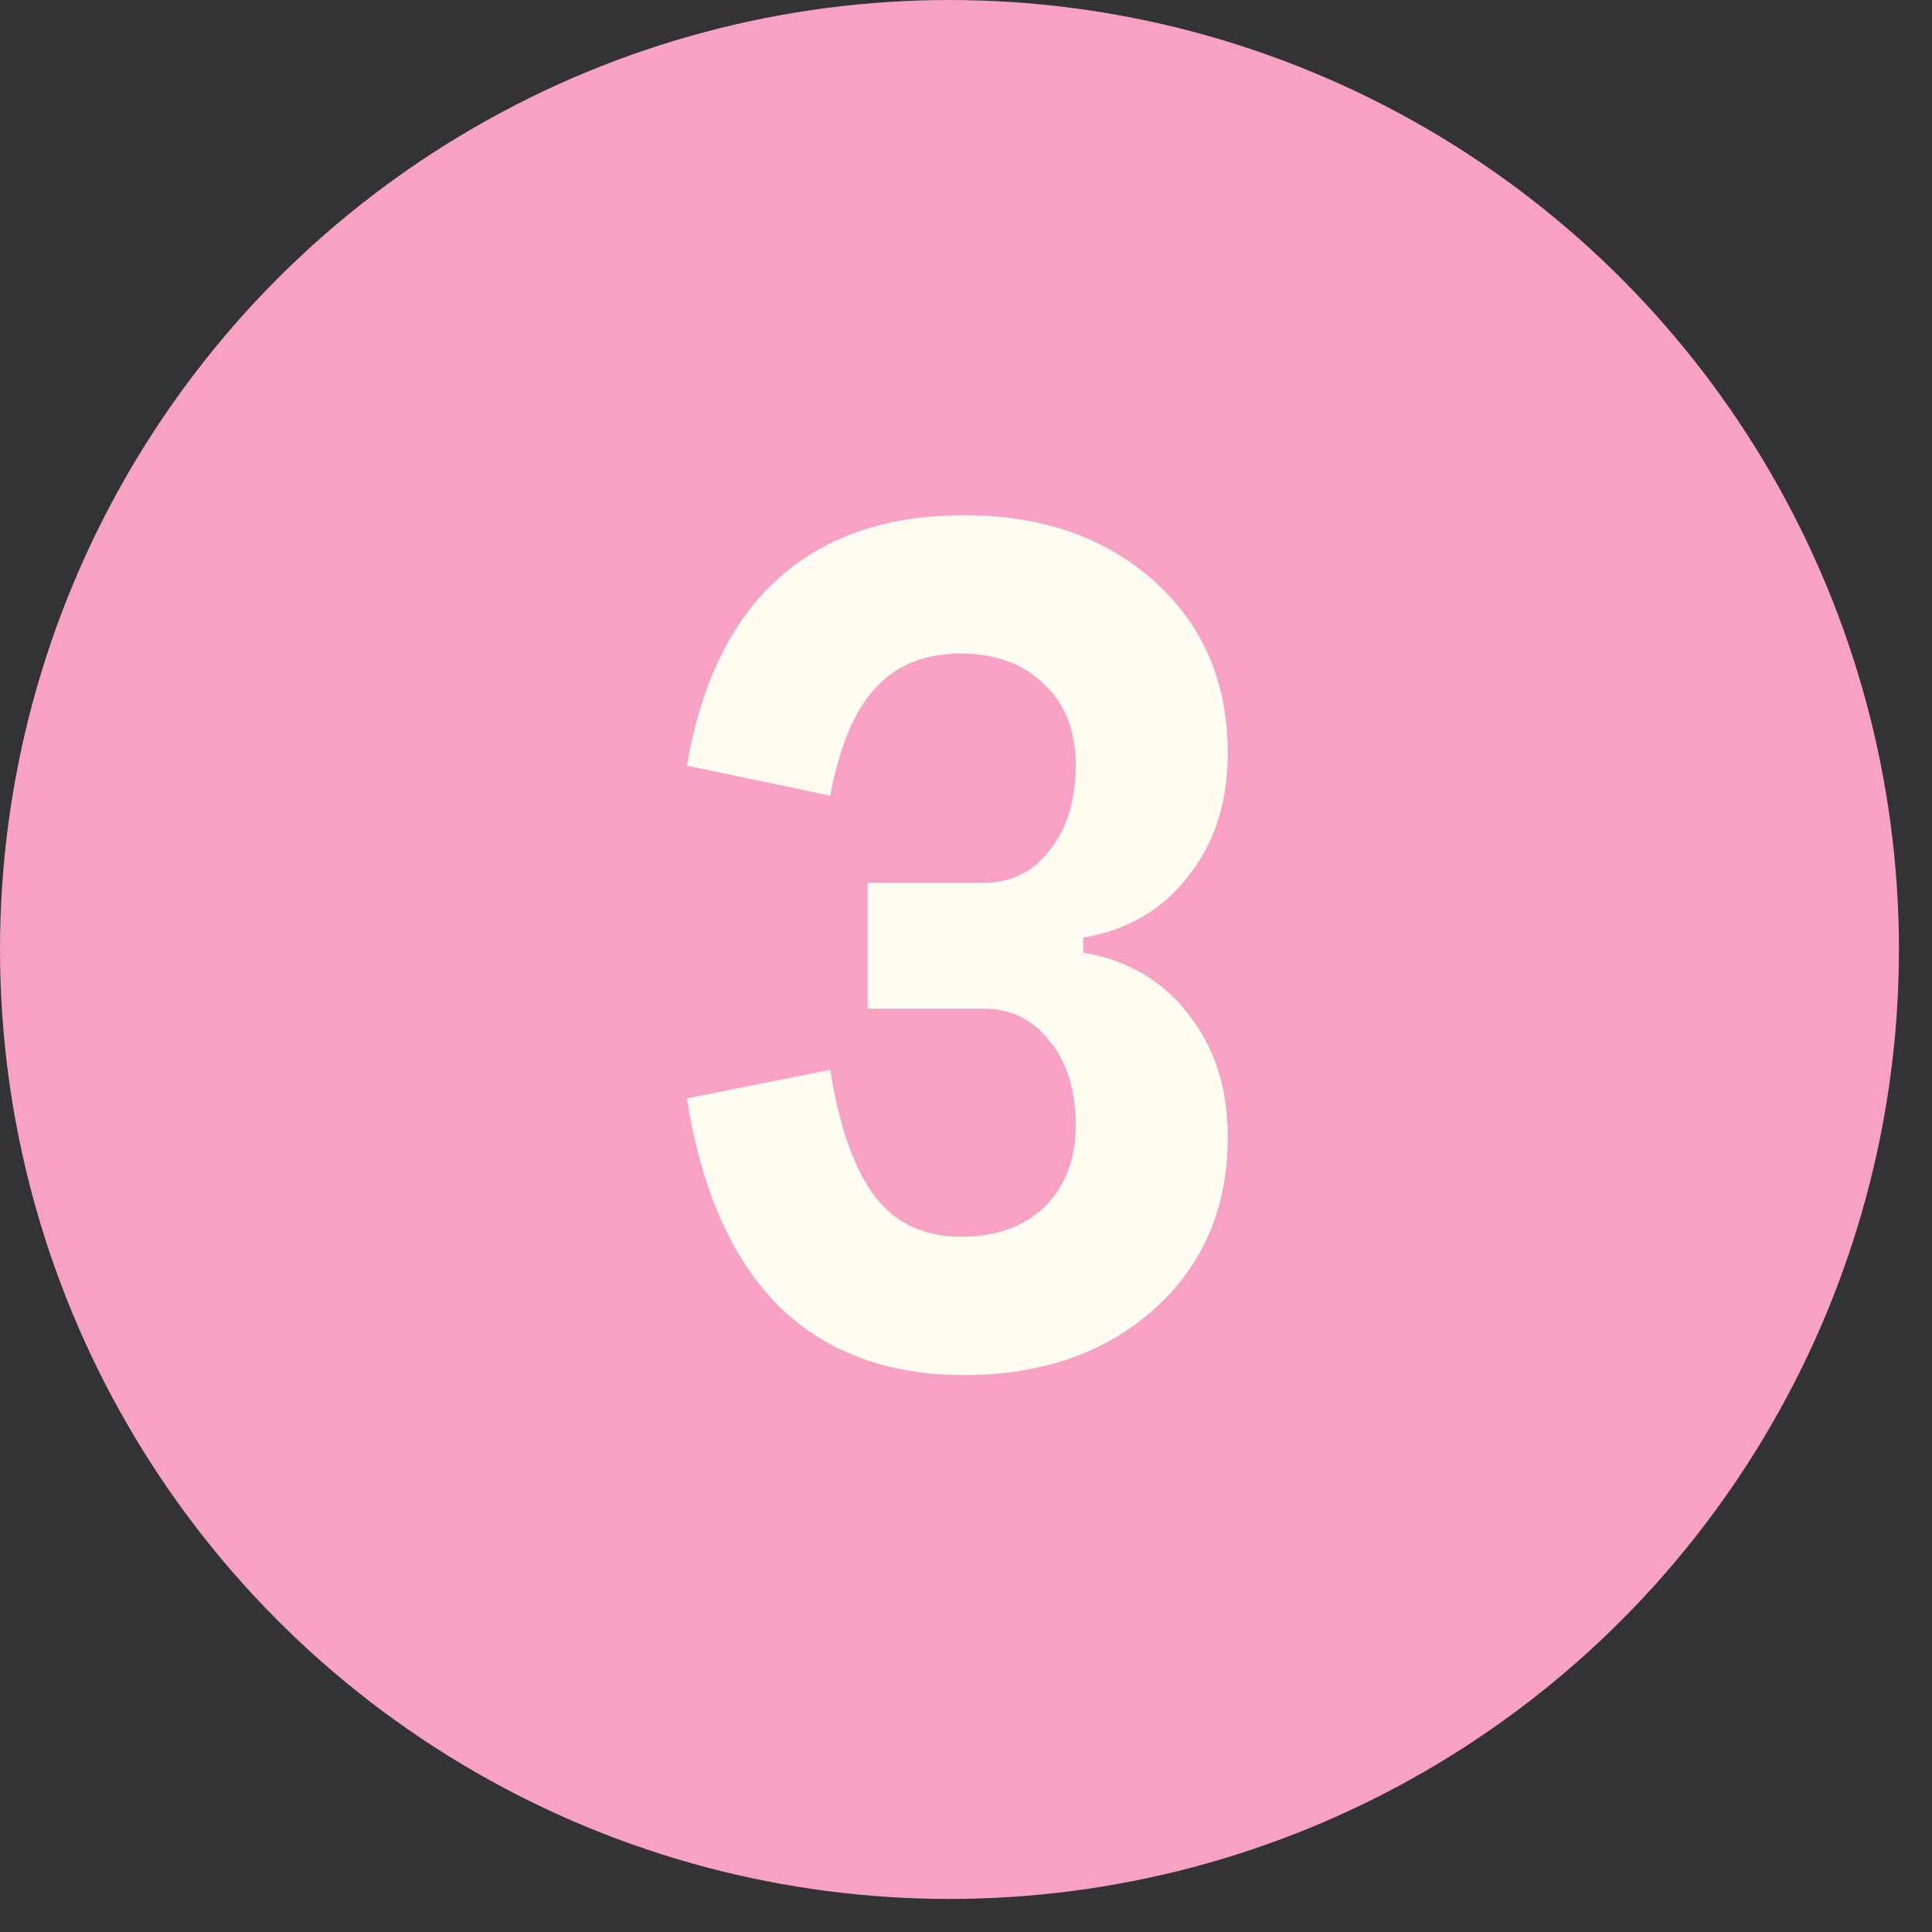
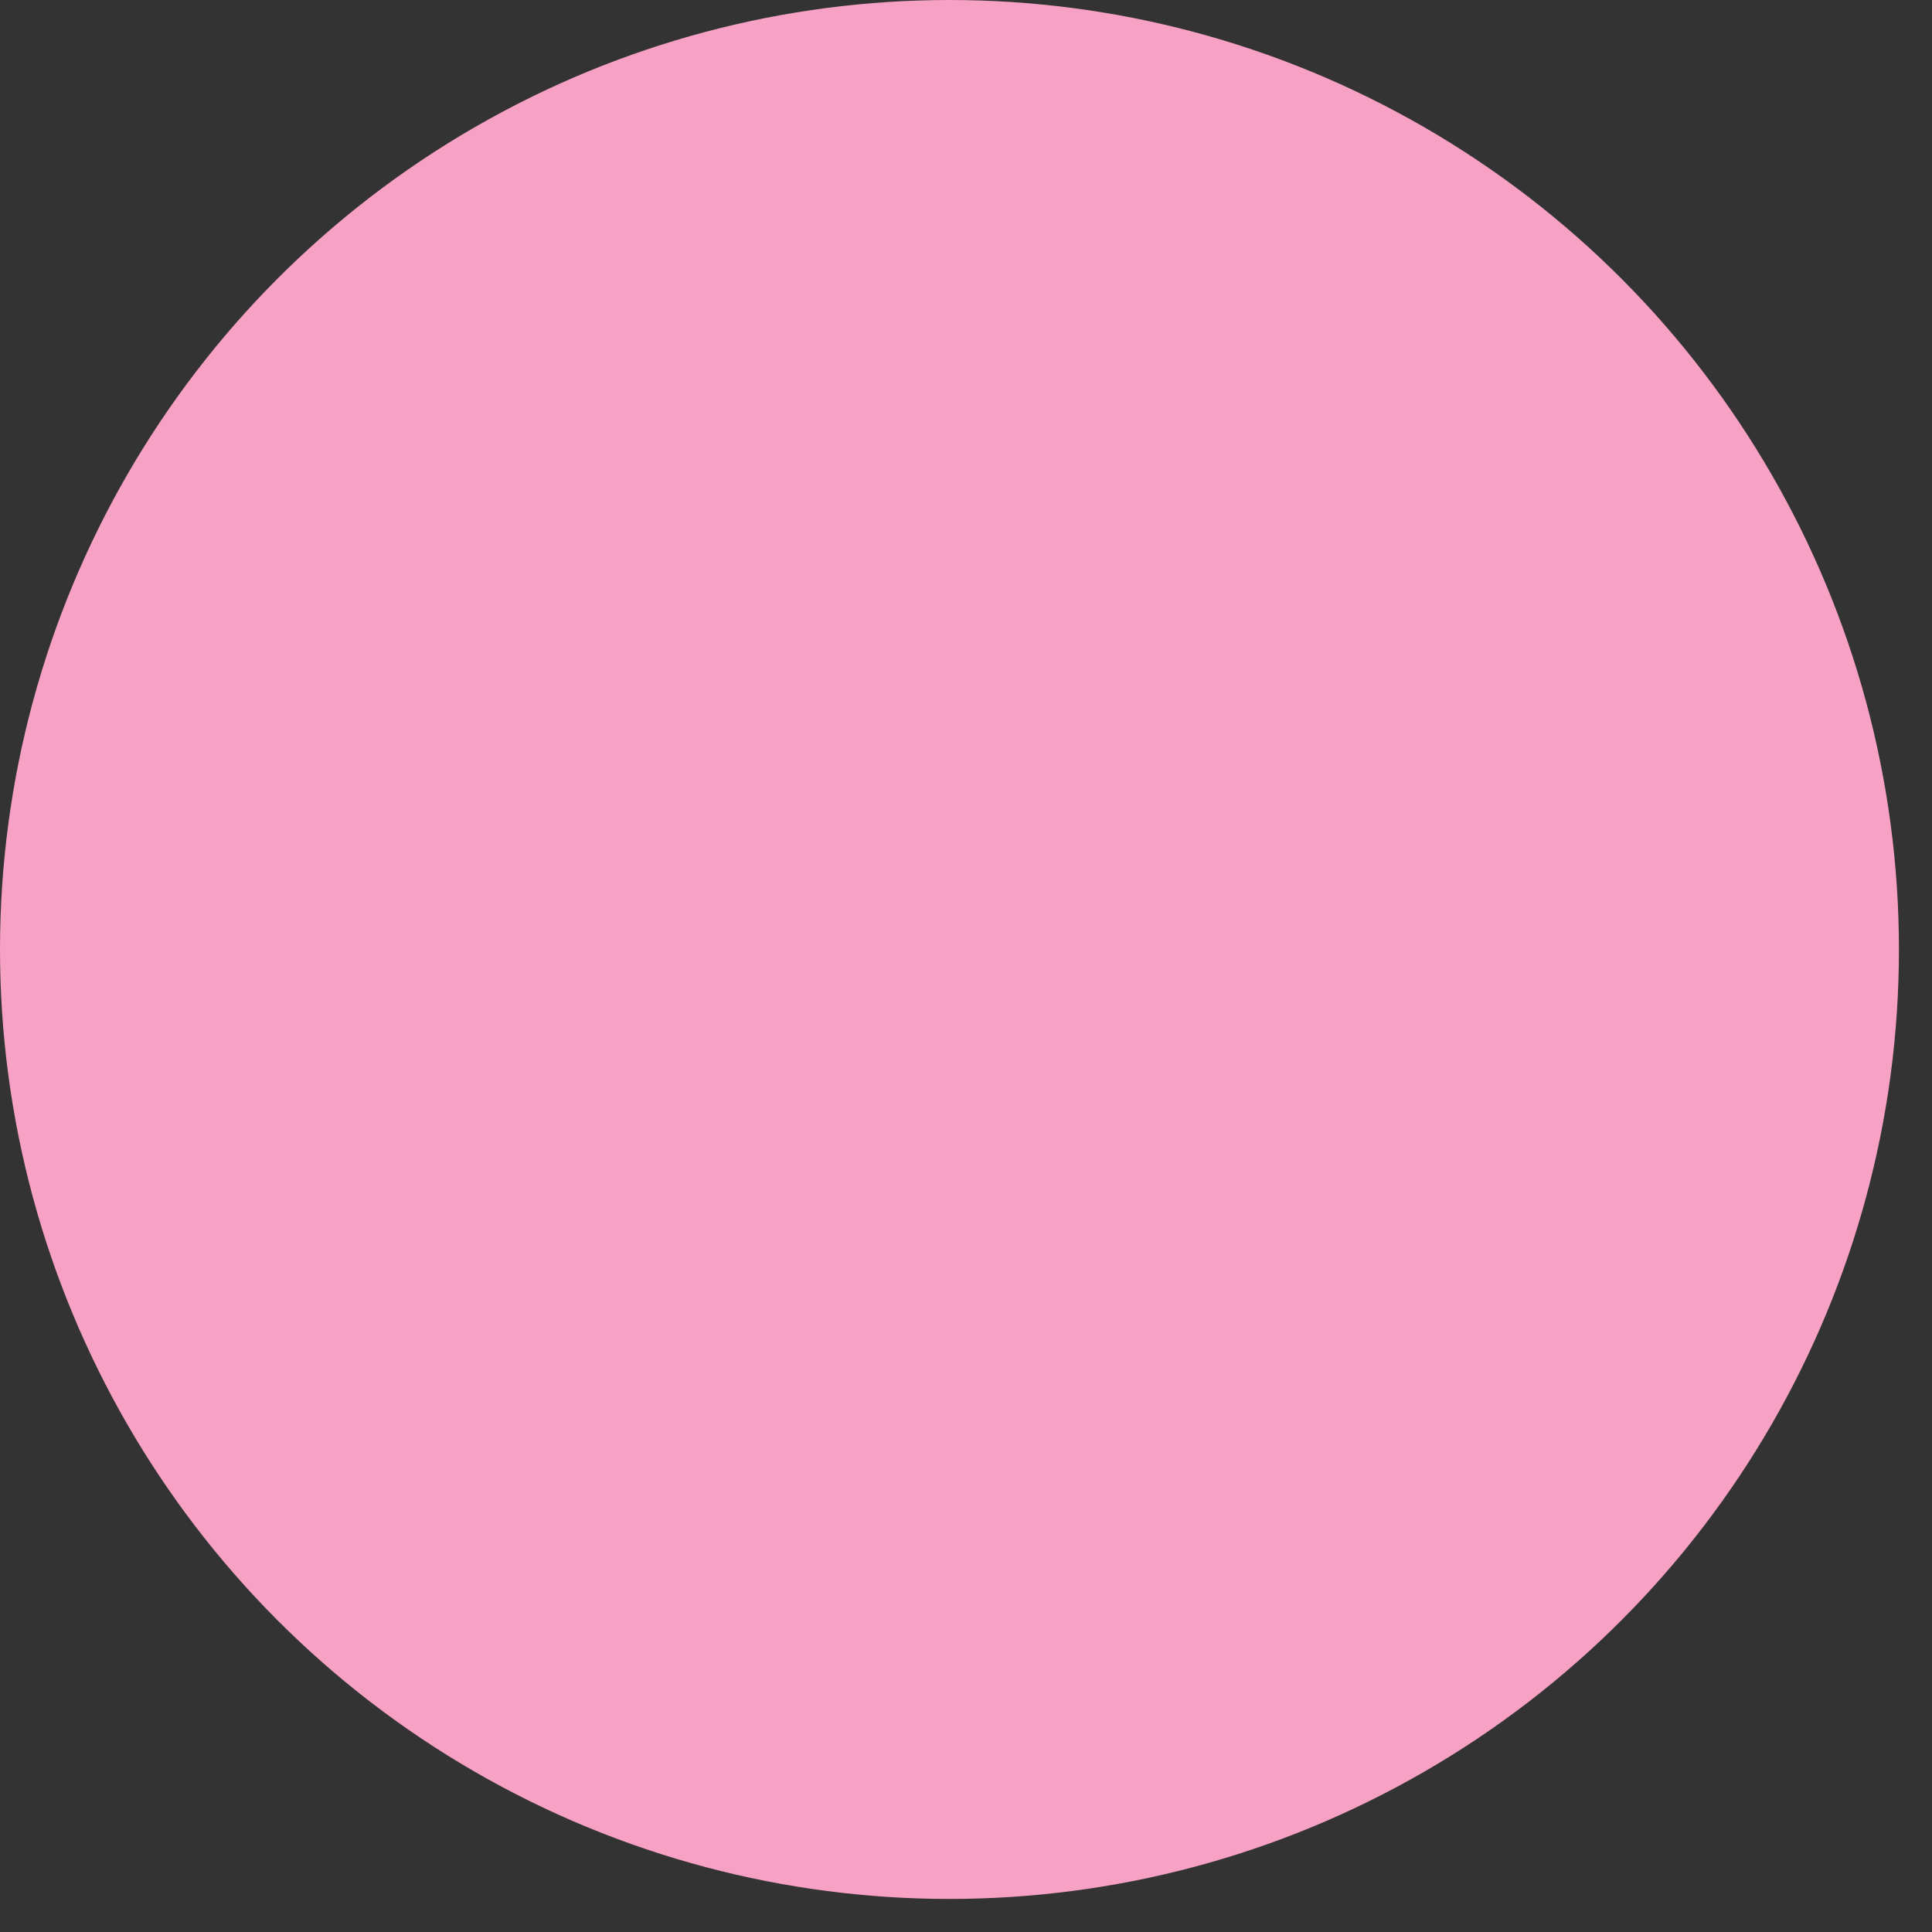
<svg xmlns="http://www.w3.org/2000/svg" width="45" height="45" viewBox="0 0 45 45" fill="none">
  <rect x="0" y="0" width="45" height="45" fill="#333333" stroke="none" />
  <circle cx="22.115" cy="22.115" r="22.115" fill="#F7A1C4" />
-   <path d="M25.23 21.84V22.188C26.256 22.362 27.069 22.836 27.669 23.61C28.288 24.384 28.597 25.342 28.597 26.484C28.597 28.129 28.026 29.464 26.885 30.49C25.743 31.515 24.263 32.028 22.444 32.028C20.663 32.028 19.222 31.486 18.119 30.403C17.035 29.3 16.329 27.694 16 25.584L19.338 24.917C19.551 26.252 19.899 27.239 20.383 27.877C20.867 28.497 21.534 28.806 22.386 28.806C23.198 28.806 23.847 28.574 24.331 28.11C24.814 27.626 25.056 26.997 25.056 26.223C25.056 25.391 24.853 24.733 24.447 24.249C24.06 23.746 23.547 23.494 22.908 23.494H20.209V20.563H22.908C23.547 20.563 24.06 20.311 24.447 19.808C24.853 19.305 25.056 18.637 25.056 17.805C25.056 17.031 24.814 16.412 24.331 15.948C23.847 15.464 23.198 15.222 22.386 15.222C21.534 15.222 20.867 15.493 20.383 16.035C19.899 16.557 19.551 17.389 19.338 18.531L16 17.834C16.329 15.918 17.035 14.467 18.119 13.48C19.222 12.493 20.663 12 22.444 12C24.263 12 25.743 12.513 26.885 13.538C28.026 14.564 28.597 15.899 28.597 17.544C28.597 18.686 28.288 19.644 27.669 20.418C27.069 21.192 26.256 21.666 25.23 21.84Z" fill="#FFFCF2" />
</svg>